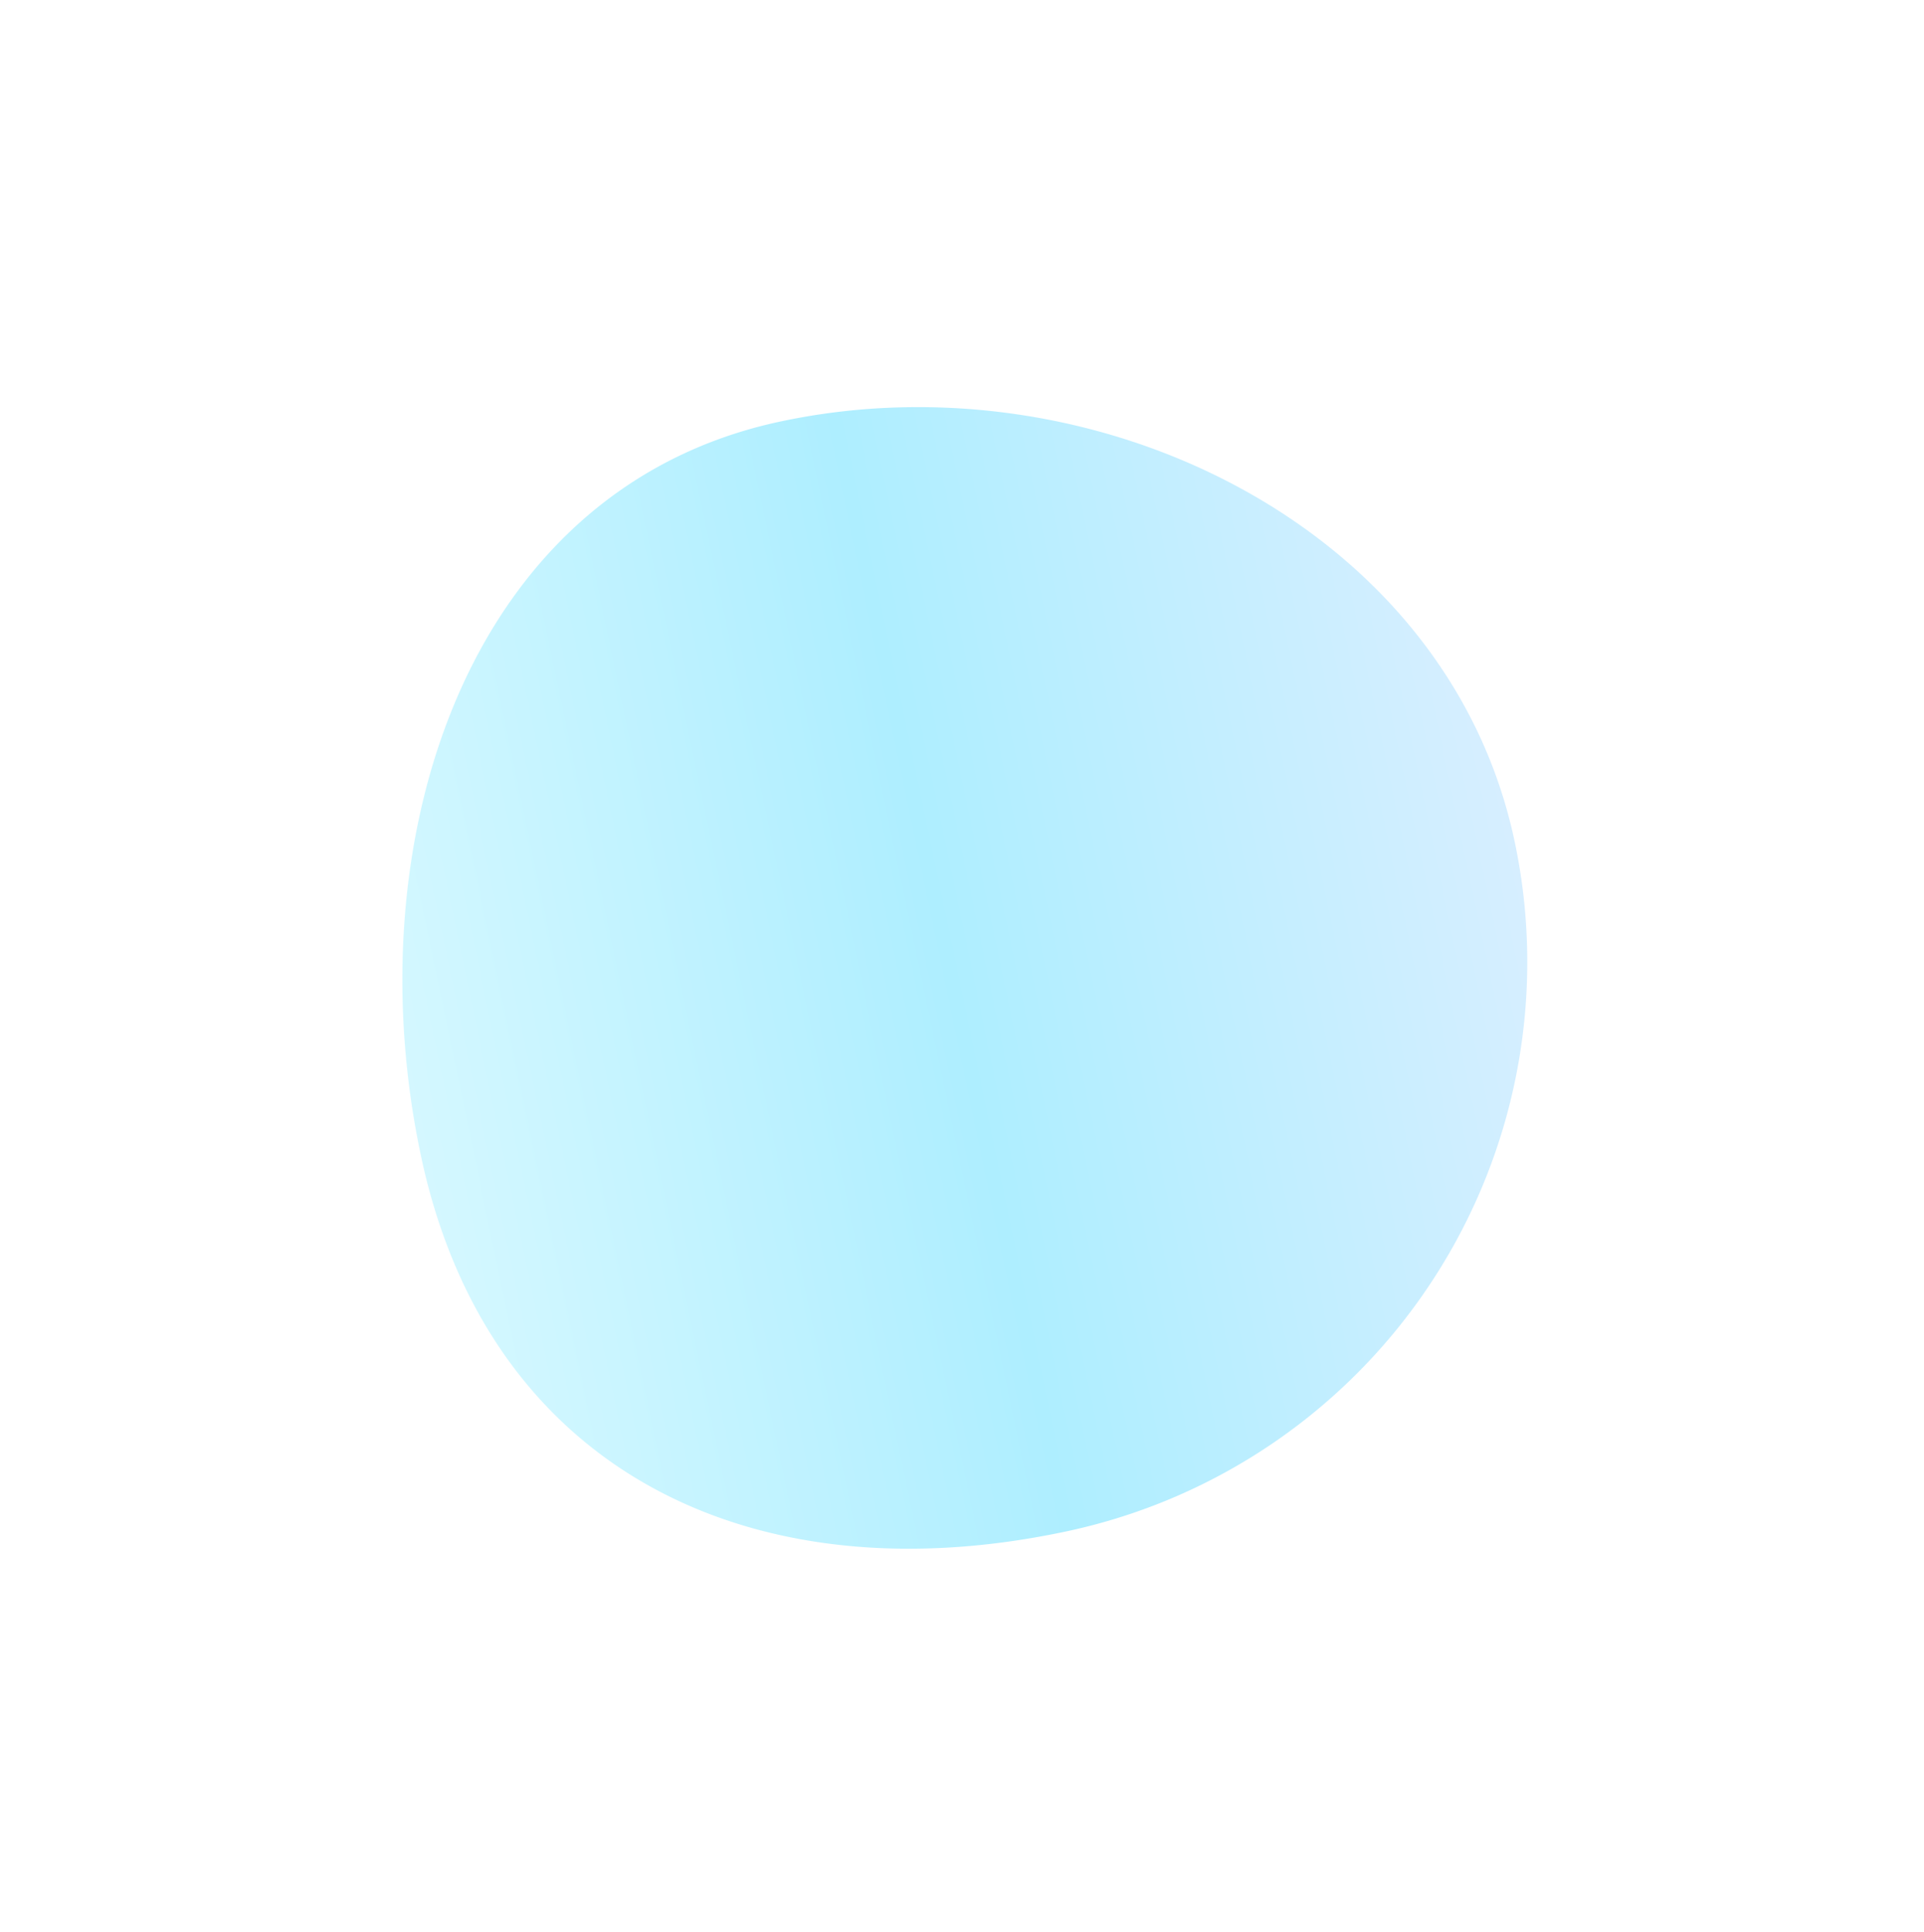
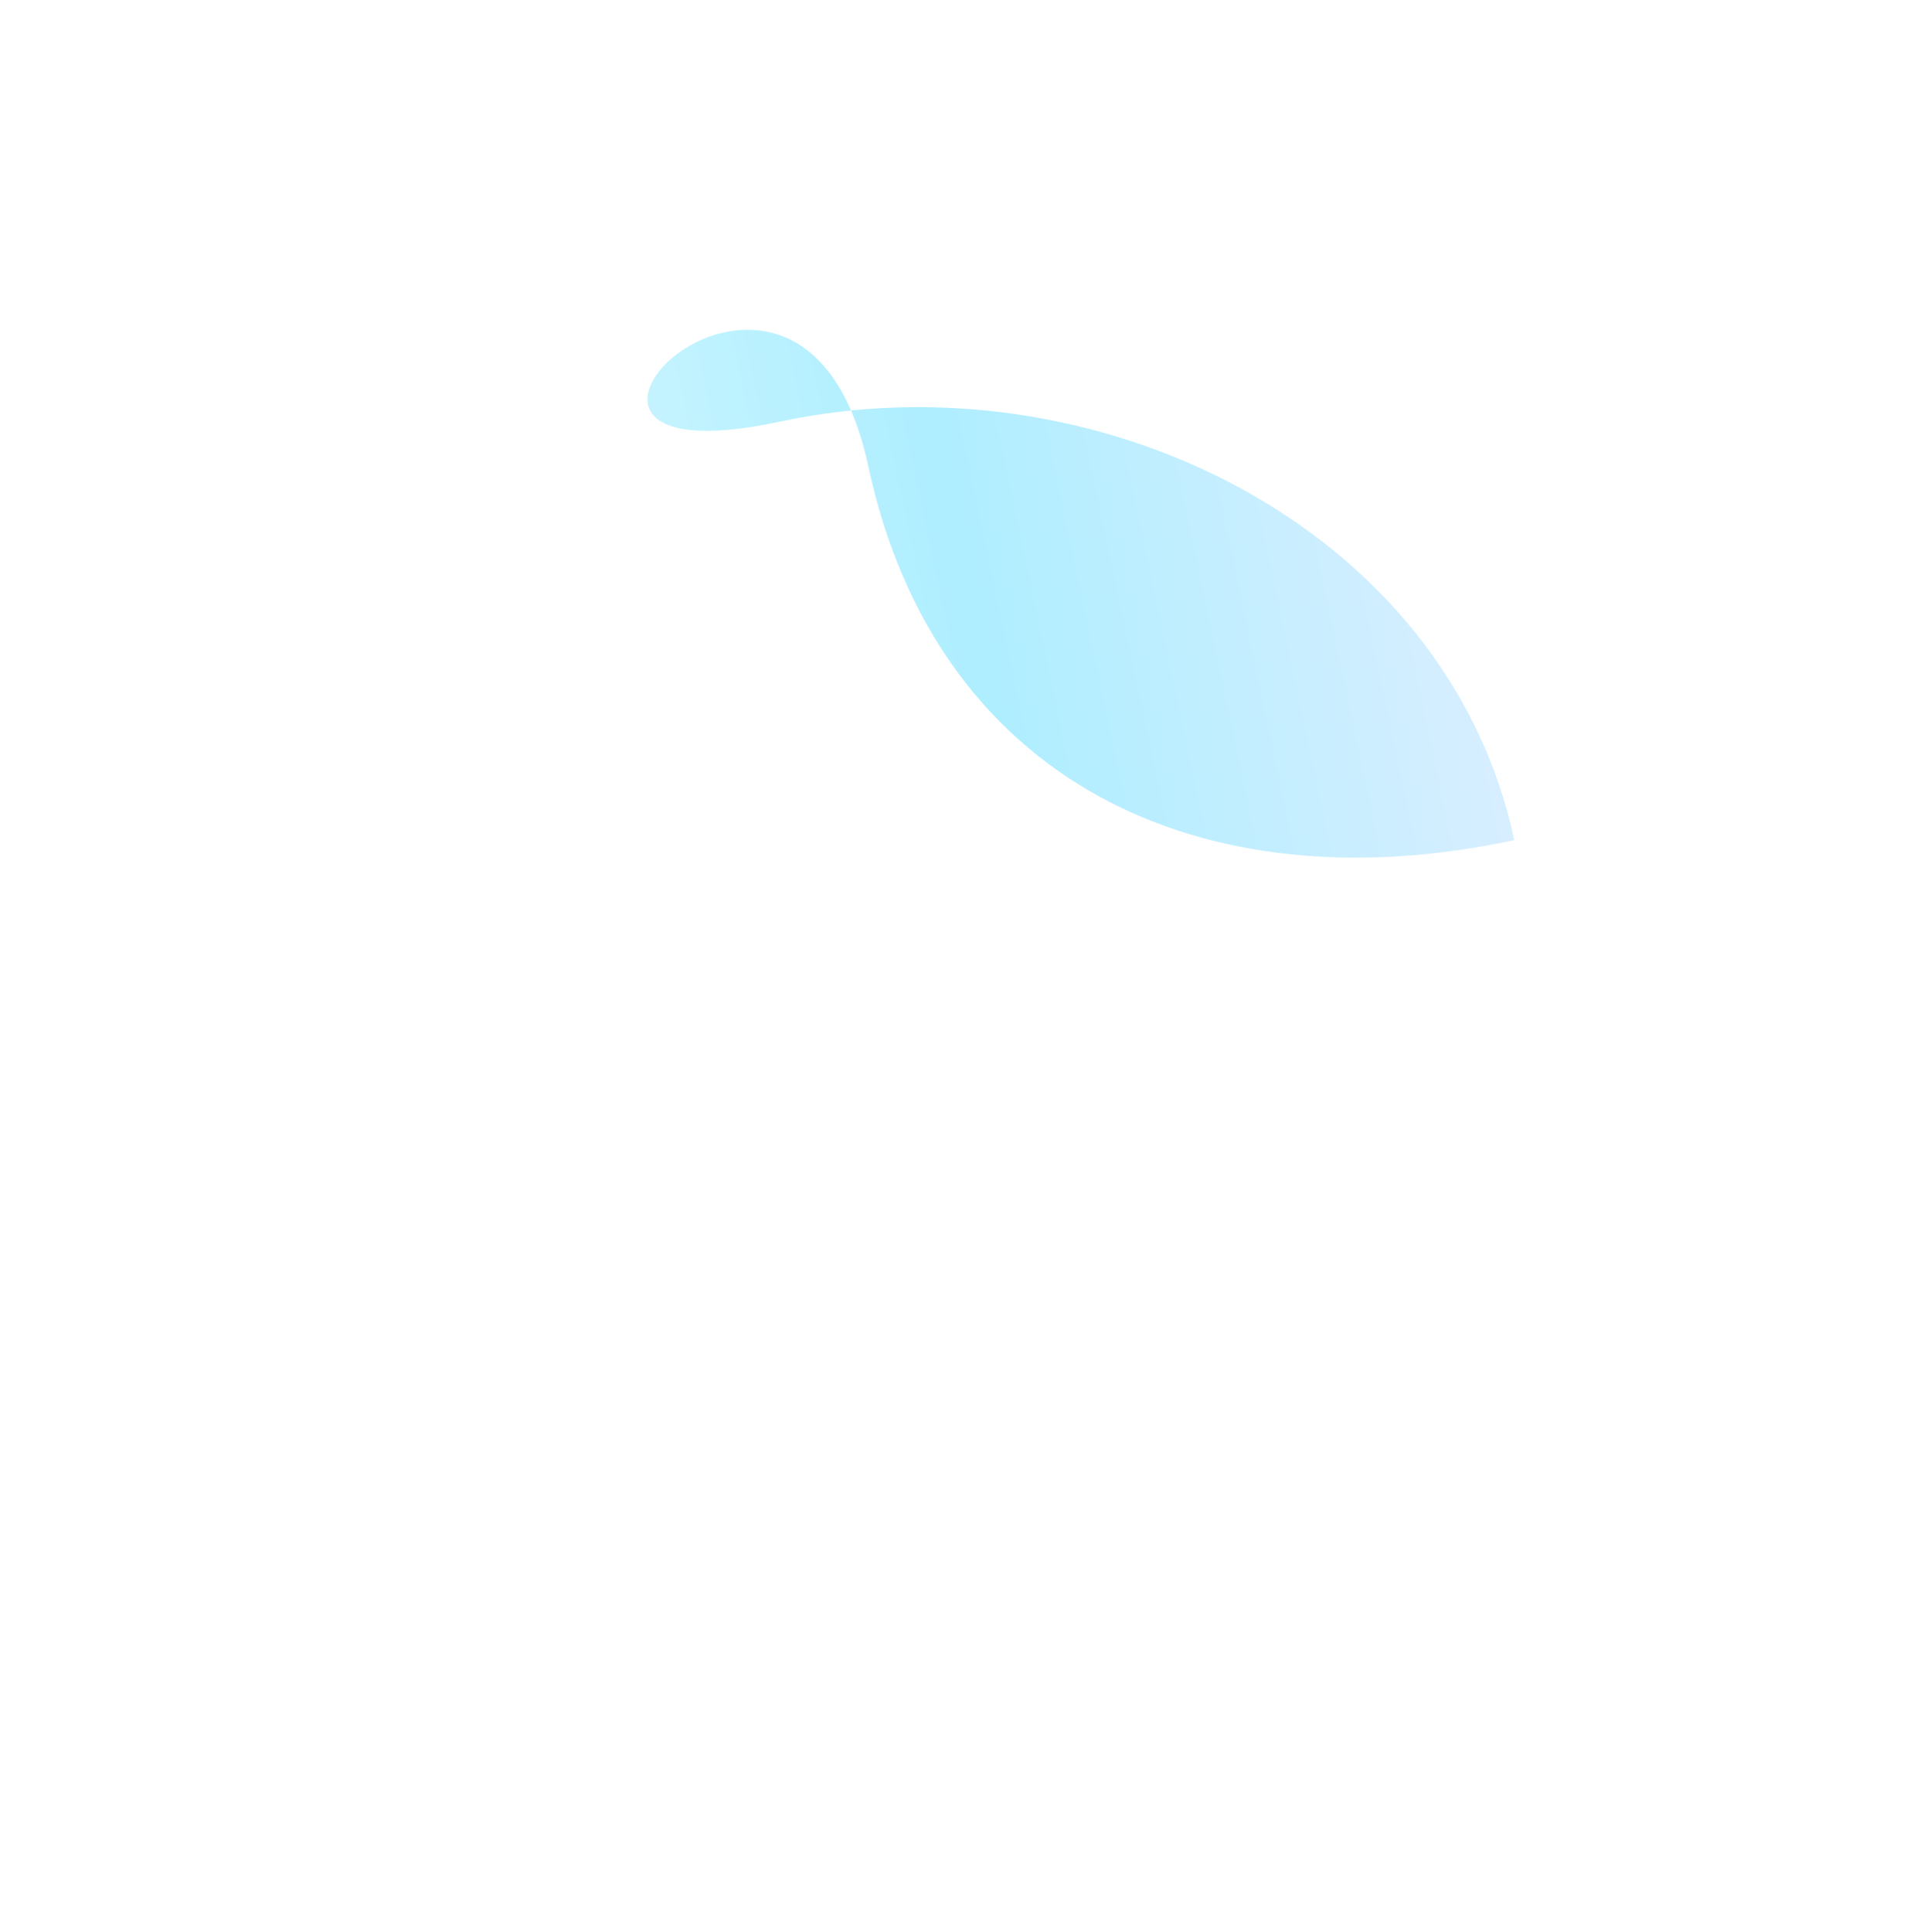
<svg xmlns="http://www.w3.org/2000/svg" width="60.174" height="60.408">
  <defs>
    <linearGradient id="b" x1=".5" x2=".5" y2="1" gradientUnits="objectBoundingBox">
      <stop offset="0" stop-color="#afdfff" />
      <stop offset=".51" stop-color="#5edeff" />
      <stop offset="1" stop-color="#abf1ff" />
    </linearGradient>
    <filter id="a" x="0" y="0" width="60.174" height="60.408" filterUnits="userSpaceOnUse">
      <feOffset dy="3" />
      <feGaussianBlur stdDeviation="3" result="blur" />
      <feFlood flood-opacity=".161" />
      <feComposite operator="in" in2="blur" />
      <feComposite in="SourceGraphic" />
    </filter>
  </defs>
  <g filter="url(#a)">
-     <path data-name="パス 3425" d="M17.61 0a18.2 18.2 0 0118.2 18.2c0 10.051-5.622 17.306-15.673 17.306S0 29.773 0 19.722 7.559 0 17.61 0z" transform="rotate(77.9 18.092 30.038)" opacity=".5" fill="url(#b)" />
+     <path data-name="パス 3425" d="M17.61 0c0 10.051-5.622 17.306-15.673 17.306S0 29.773 0 19.722 7.559 0 17.61 0z" transform="rotate(77.9 18.092 30.038)" opacity=".5" fill="url(#b)" />
  </g>
</svg>